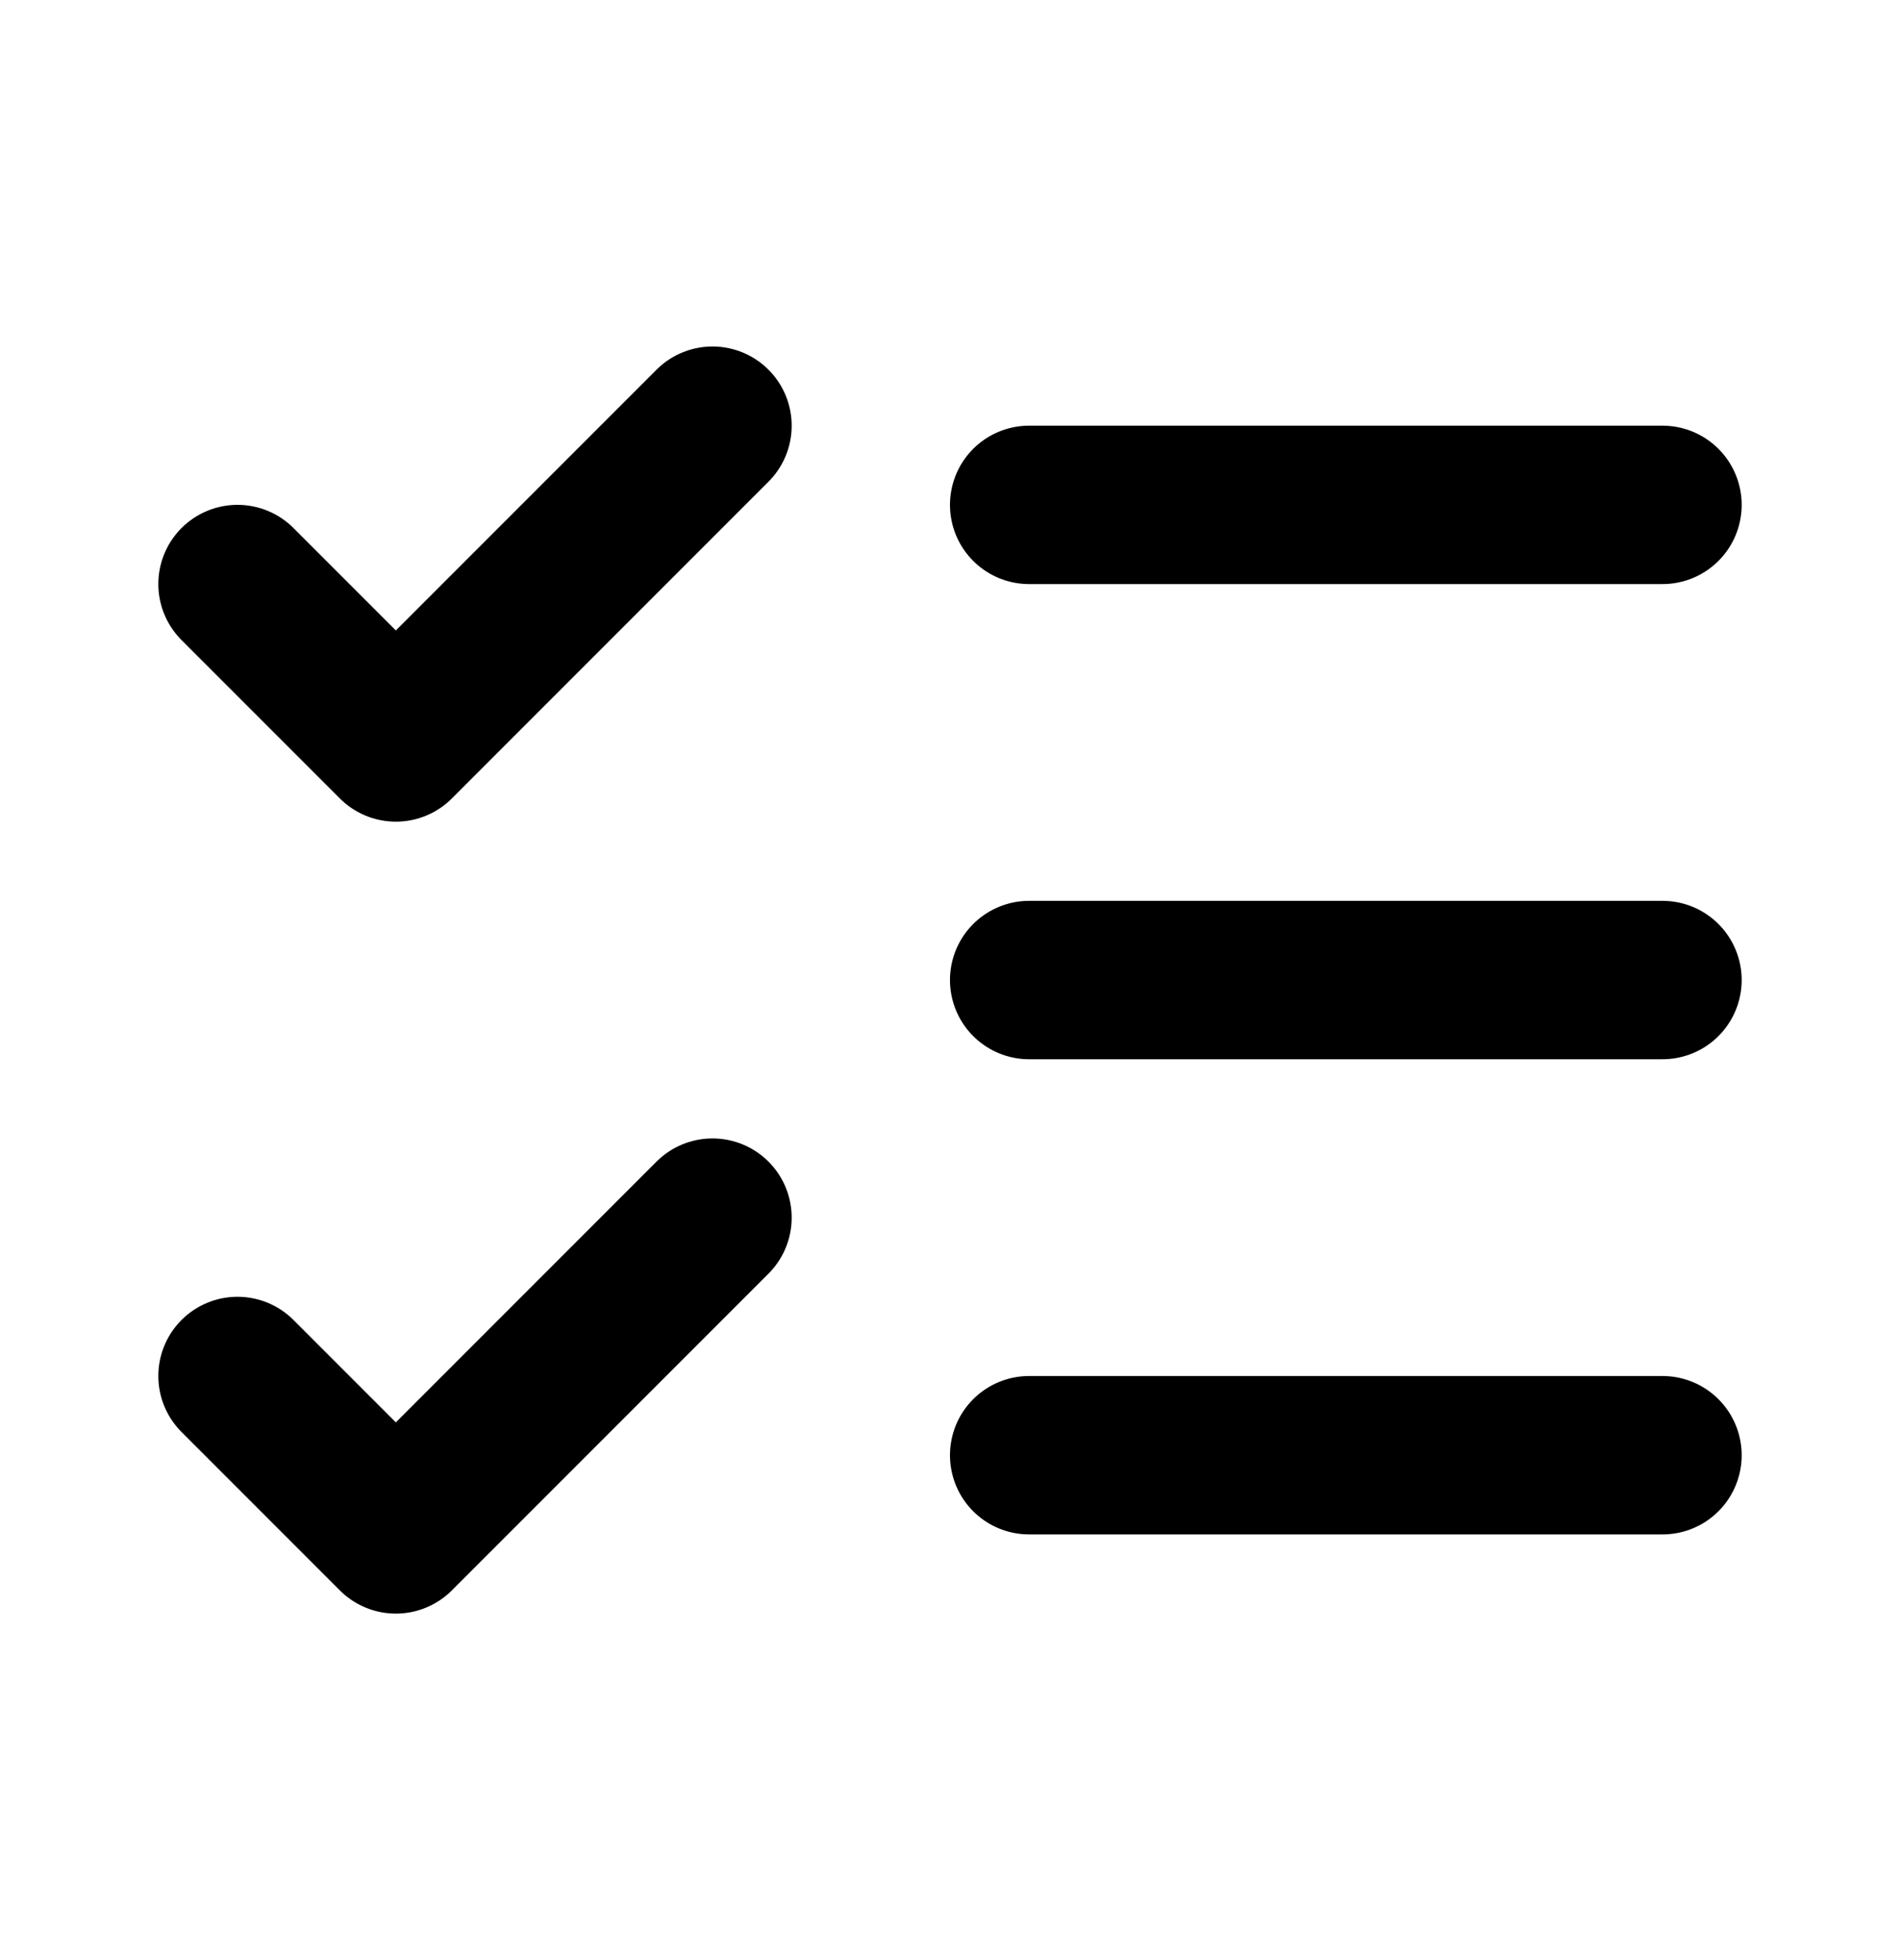
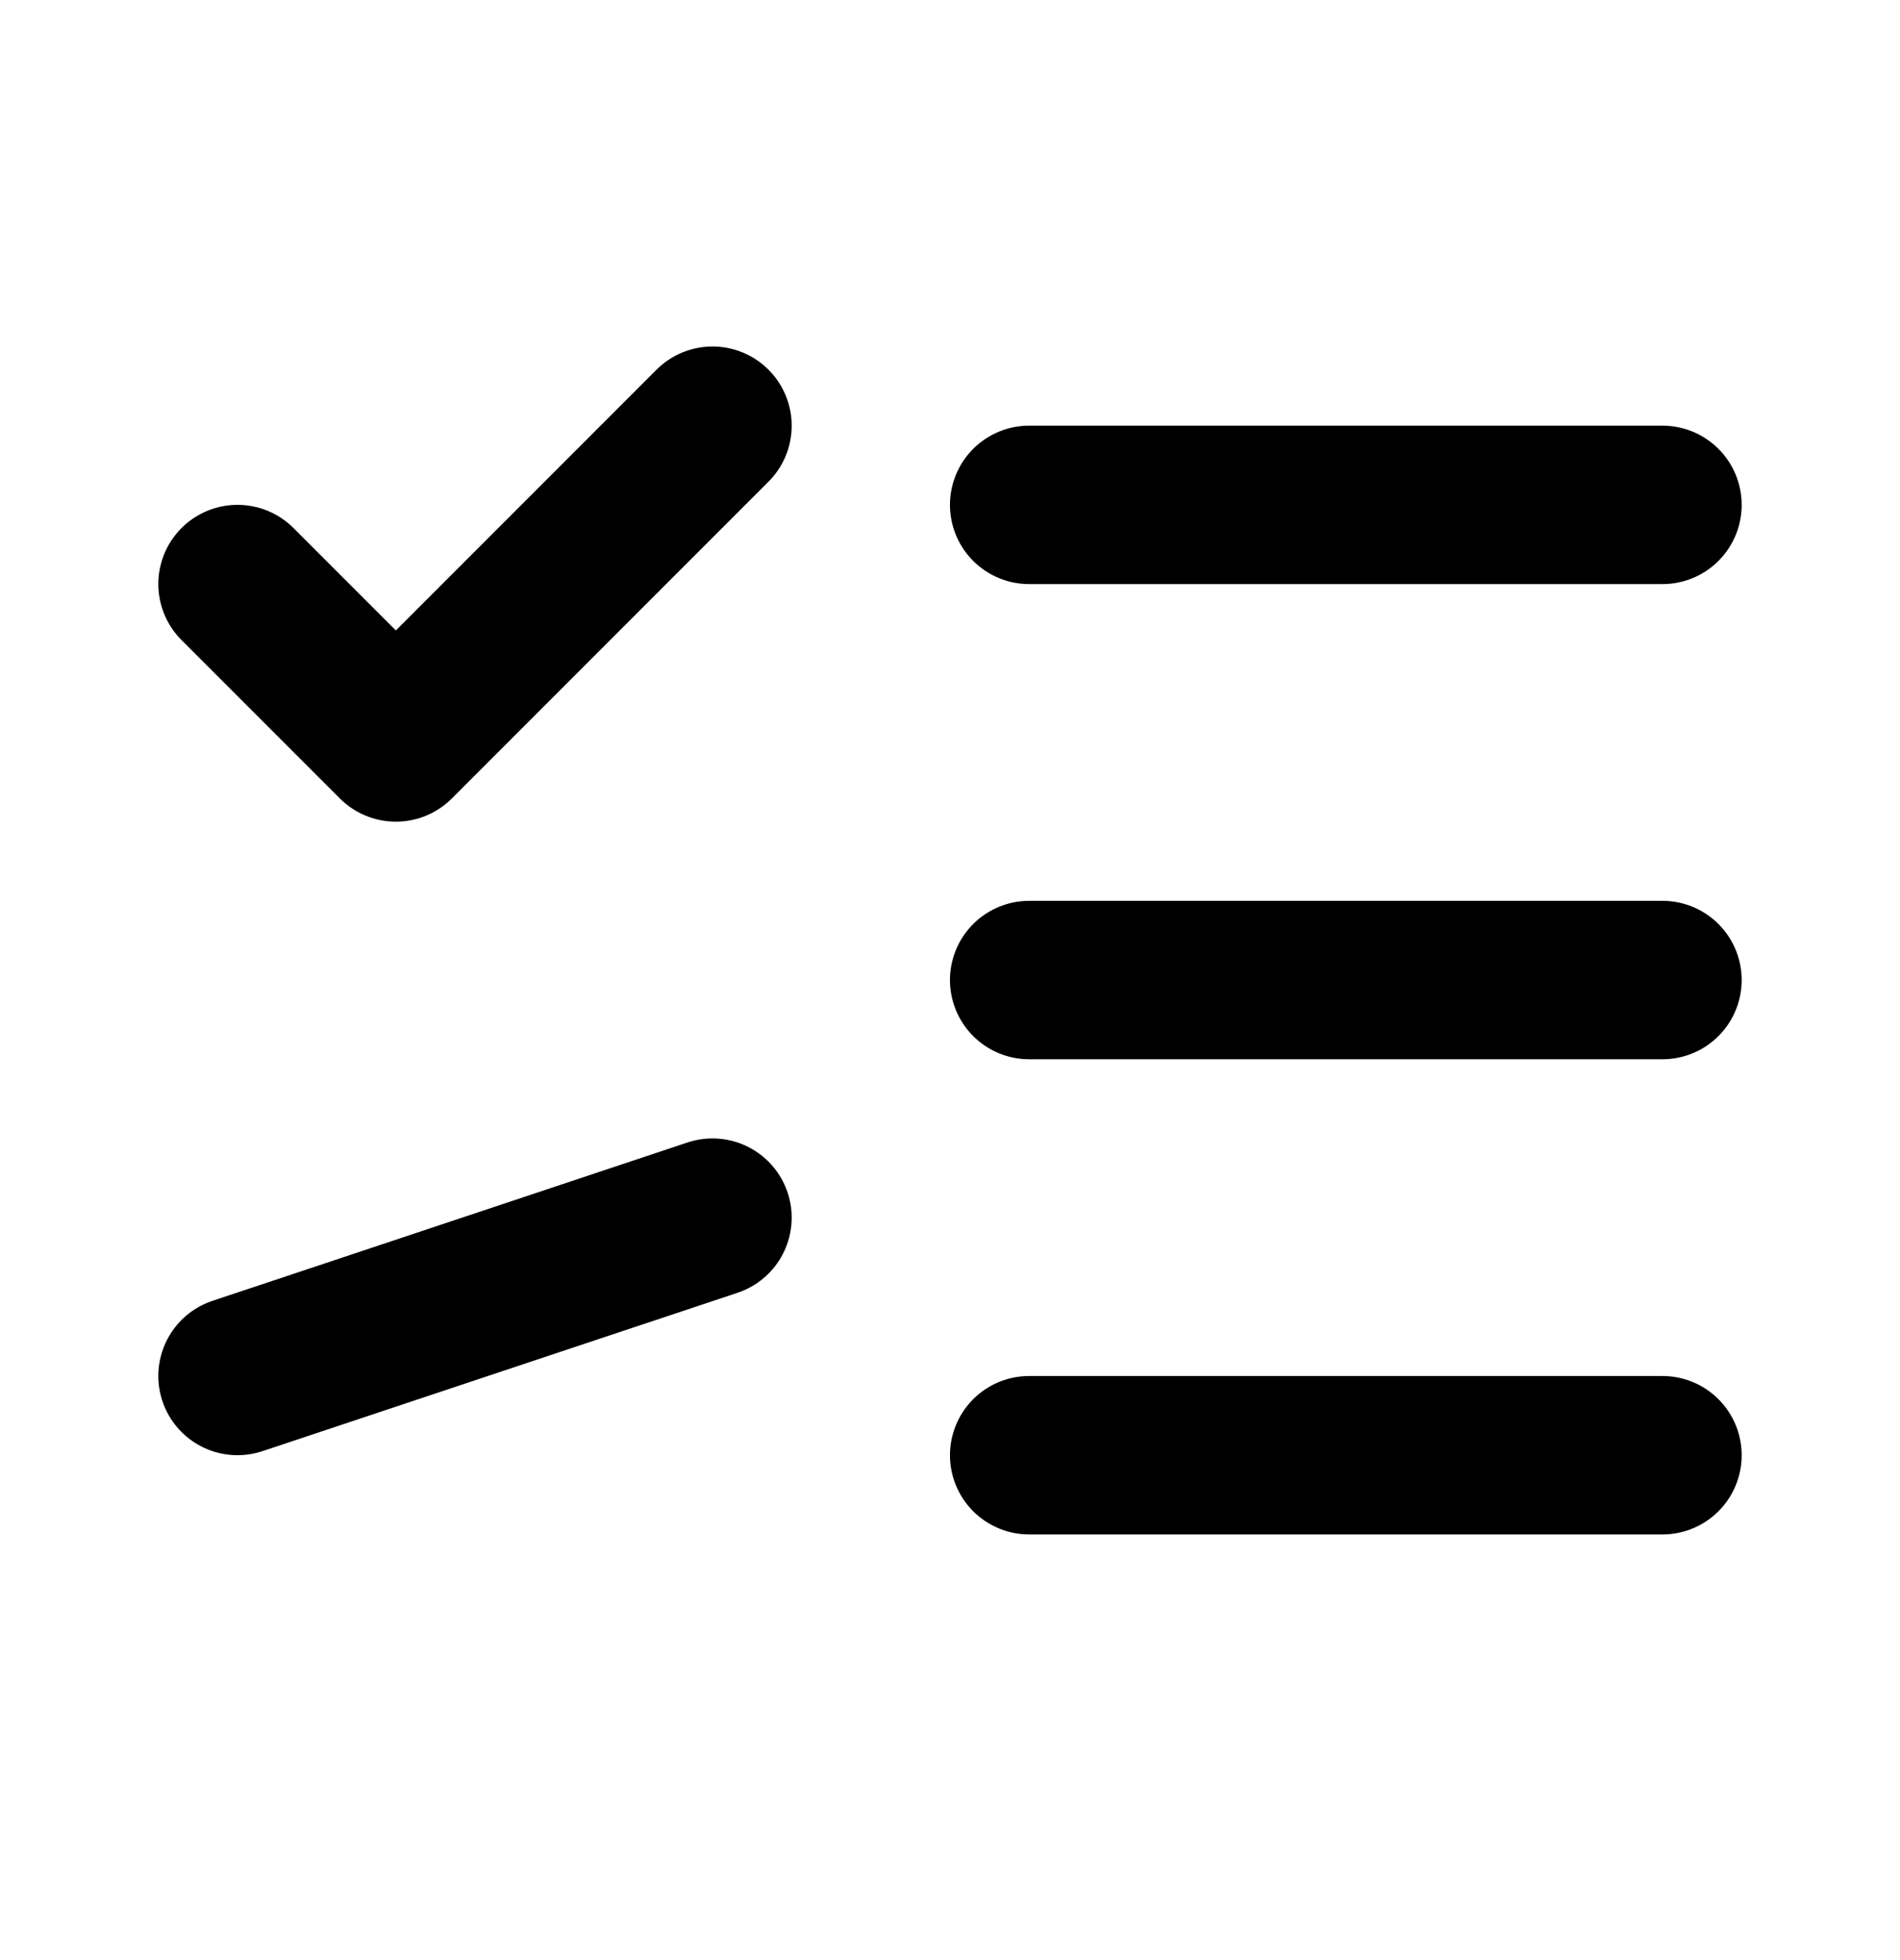
<svg xmlns="http://www.w3.org/2000/svg" width="32" height="33" viewBox="0 0 32 33" fill="none">
-   <path d="M4 23.166L6.667 25.833L12 20.5M4 9.833L6.667 12.5L12 7.167M17.333 8.5H28M17.333 16.5H28M17.333 24.5H28" stroke="black" stroke-width="2.667" stroke-linecap="round" stroke-linejoin="round" />
+   <path d="M4 23.166L12 20.5M4 9.833L6.667 12.5L12 7.167M17.333 8.5H28M17.333 16.5H28M17.333 24.5H28" stroke="black" stroke-width="2.667" stroke-linecap="round" stroke-linejoin="round" />
</svg>